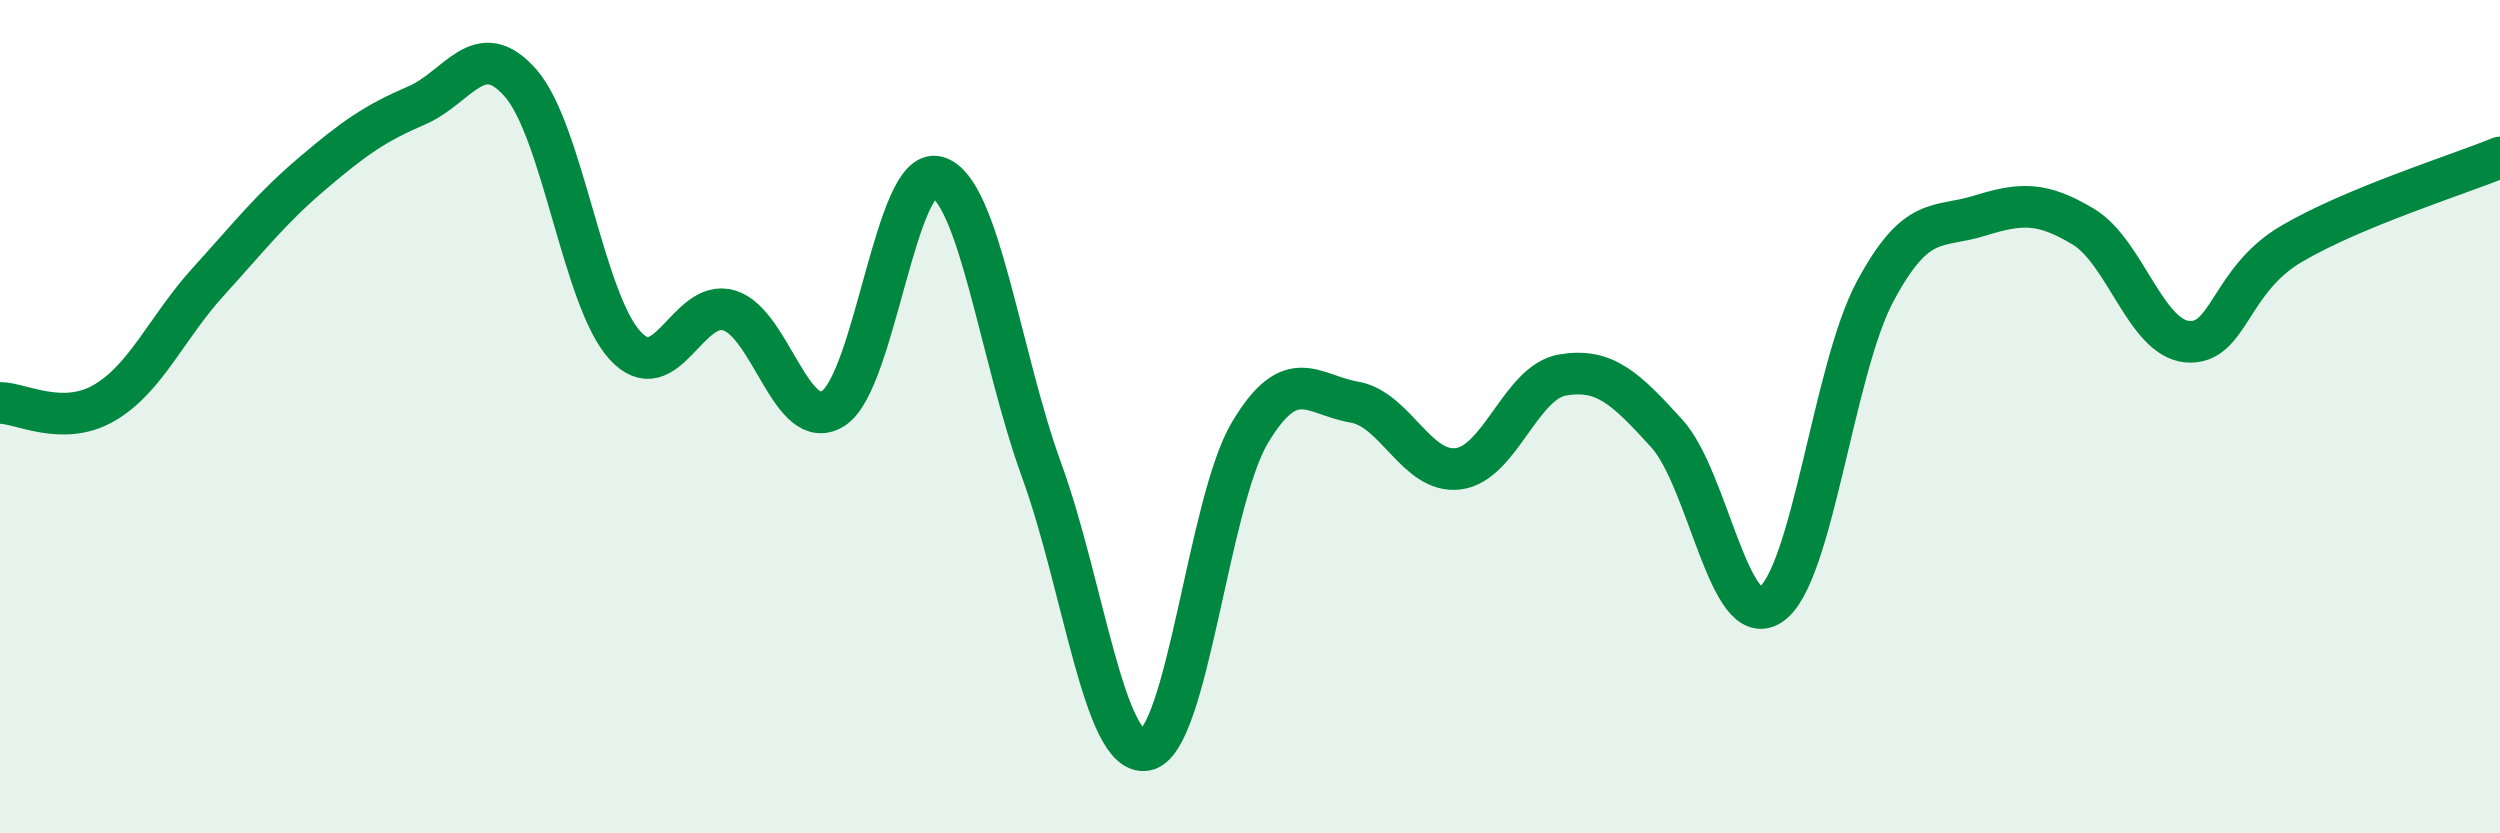
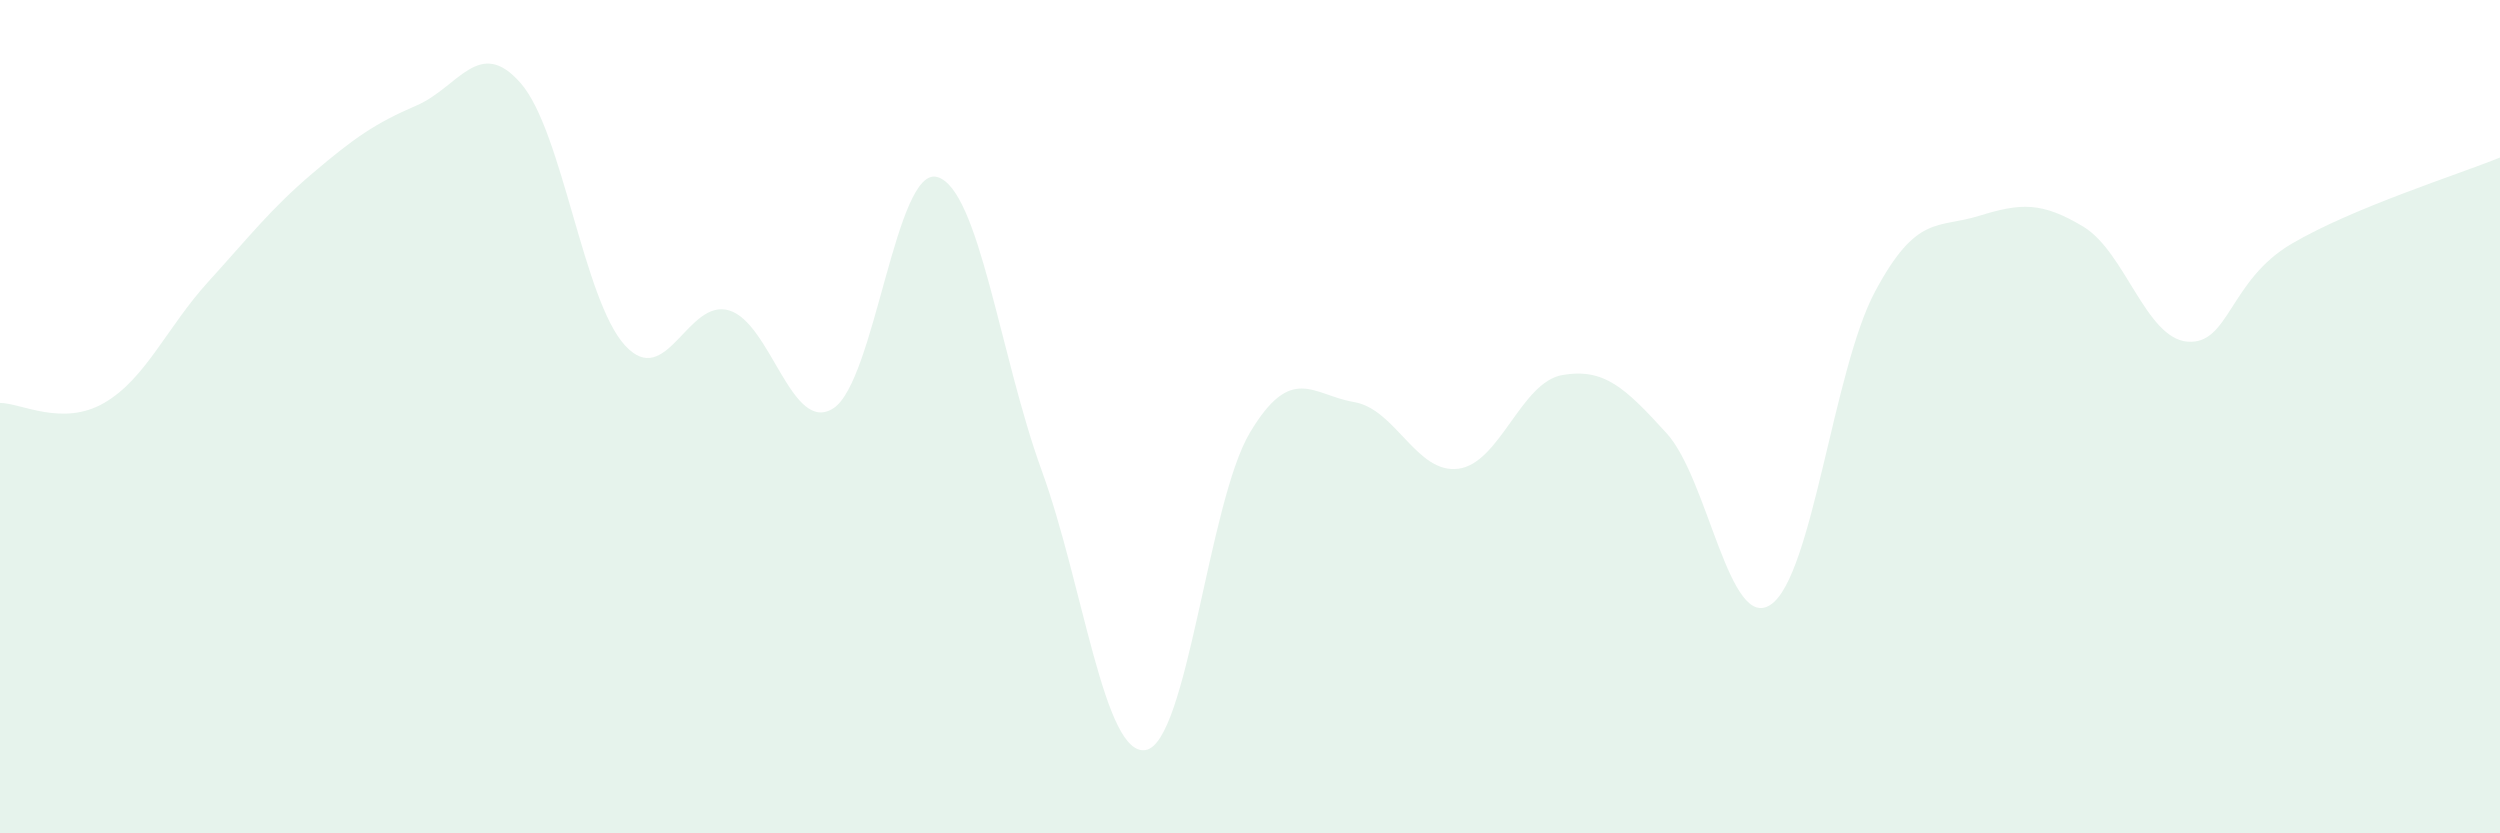
<svg xmlns="http://www.w3.org/2000/svg" width="60" height="20" viewBox="0 0 60 20">
  <path d="M 0,9.67 C 0.5,9.67 1.5,10.25 2.5,9.67 C 3.5,9.09 4,7.86 5,6.76 C 6,5.66 6.5,5.01 7.5,4.16 C 8.5,3.31 9,2.96 10,2.53 C 11,2.1 11.5,0.85 12.5,2 C 13.5,3.15 14,7.2 15,8.29 C 16,9.38 16.5,7.15 17.5,7.45 C 18.5,7.75 19,10.44 20,9.8 C 21,9.16 21.5,3.95 22.5,4.25 C 23.5,4.55 24,8.54 25,11.29 C 26,14.04 26.5,18.18 27.5,18 C 28.5,17.82 29,12.05 30,10.38 C 31,8.71 31.5,9.48 32.5,9.65 C 33.5,9.82 34,11.38 35,11.25 C 36,11.12 36.5,9.17 37.5,9 C 38.5,8.83 39,9.3 40,10.4 C 41,11.5 41.5,15.19 42.5,14.51 C 43.5,13.83 44,8.87 45,7 C 46,5.13 46.5,5.49 47.5,5.18 C 48.5,4.87 49,4.84 50,5.44 C 51,6.04 51.5,8.12 52.5,8.2 C 53.5,8.28 53.5,6.73 55,5.85 C 56.5,4.97 59,4.19 60,3.78L60 20L0 20Z" fill="#008740" opacity="0.1" stroke-linecap="round" stroke-linejoin="round" />
-   <path d="M 0,9.67 C 0.5,9.67 1.5,10.25 2.5,9.67 C 3.5,9.09 4,7.86 5,6.76 C 6,5.66 6.5,5.01 7.5,4.16 C 8.5,3.31 9,2.96 10,2.53 C 11,2.1 11.5,0.85 12.5,2 C 13.5,3.15 14,7.2 15,8.29 C 16,9.38 16.5,7.15 17.5,7.45 C 18.5,7.75 19,10.44 20,9.8 C 21,9.16 21.5,3.95 22.5,4.25 C 23.5,4.55 24,8.54 25,11.29 C 26,14.04 26.5,18.18 27.5,18 C 28.5,17.82 29,12.05 30,10.38 C 31,8.71 31.5,9.48 32.5,9.65 C 33.5,9.82 34,11.38 35,11.25 C 36,11.12 36.5,9.17 37.5,9 C 38.5,8.83 39,9.3 40,10.4 C 41,11.5 41.5,15.19 42.5,14.51 C 43.5,13.83 44,8.87 45,7 C 46,5.13 46.5,5.49 47.5,5.18 C 48.5,4.87 49,4.84 50,5.44 C 51,6.04 51.5,8.12 52.5,8.2 C 53.5,8.28 53.5,6.73 55,5.85 C 56.5,4.97 59,4.19 60,3.78" stroke="#008740" stroke-width="1" fill="none" stroke-linecap="round" stroke-linejoin="round" />
</svg>